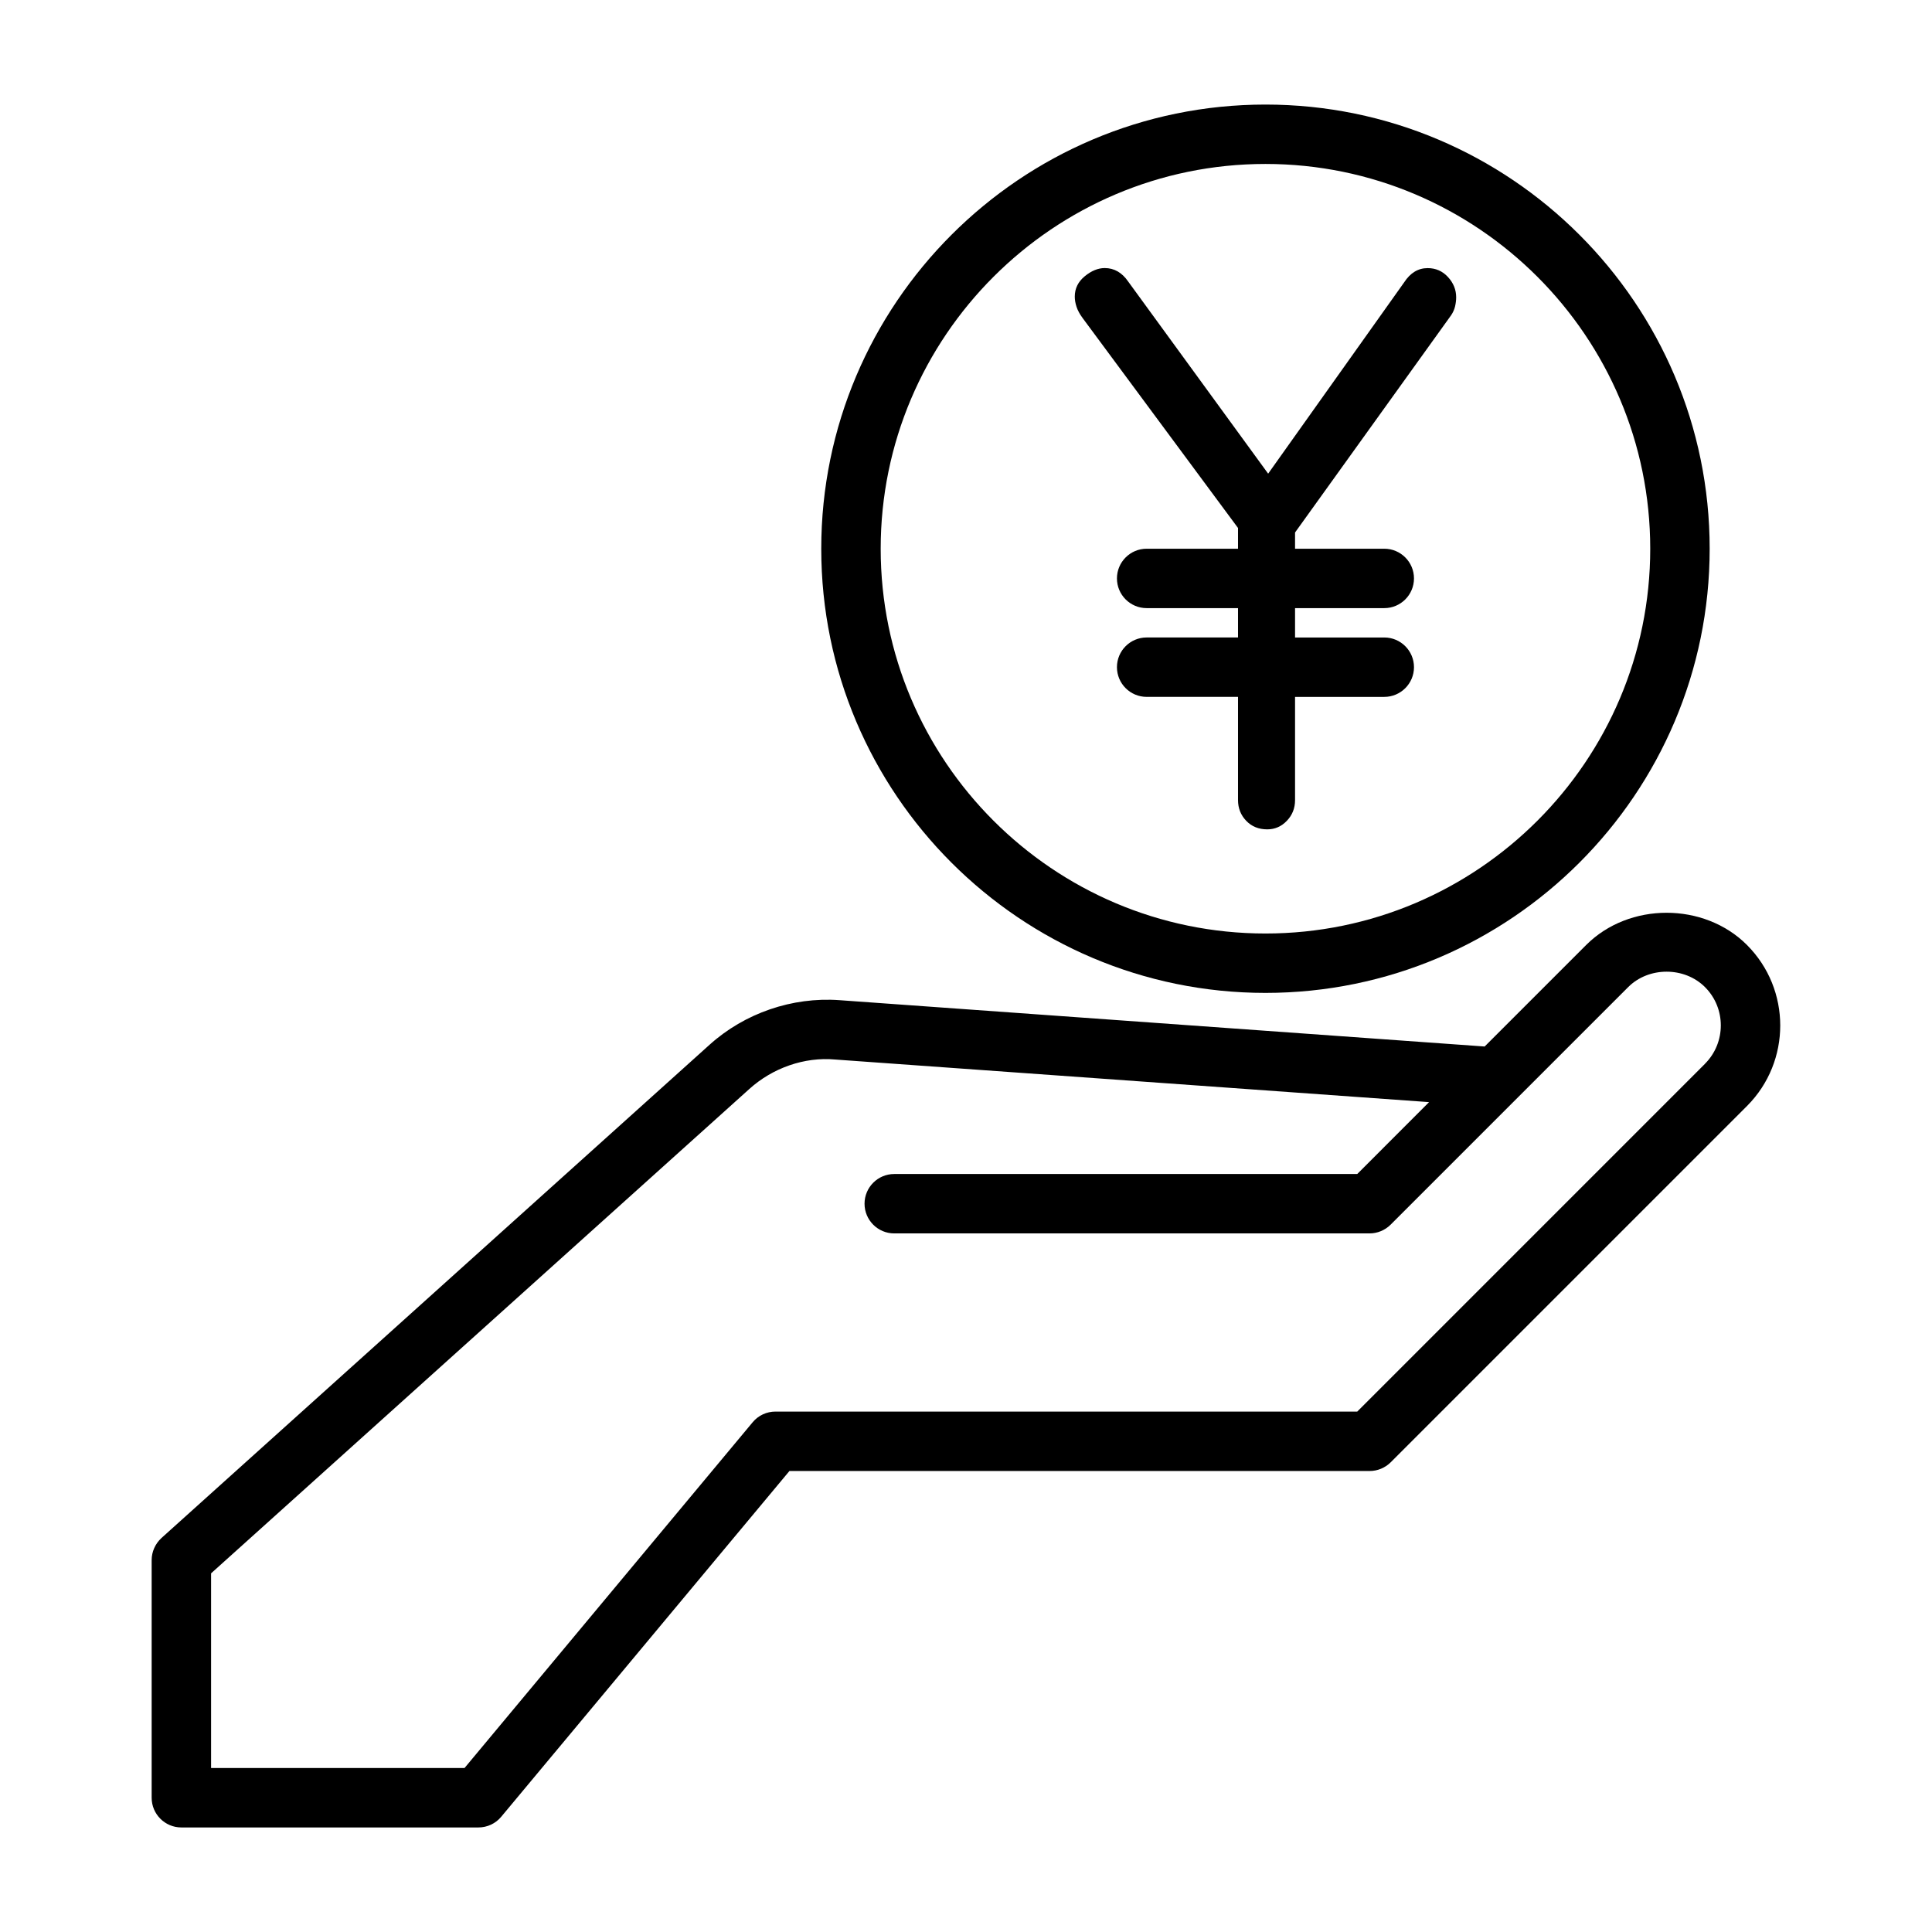
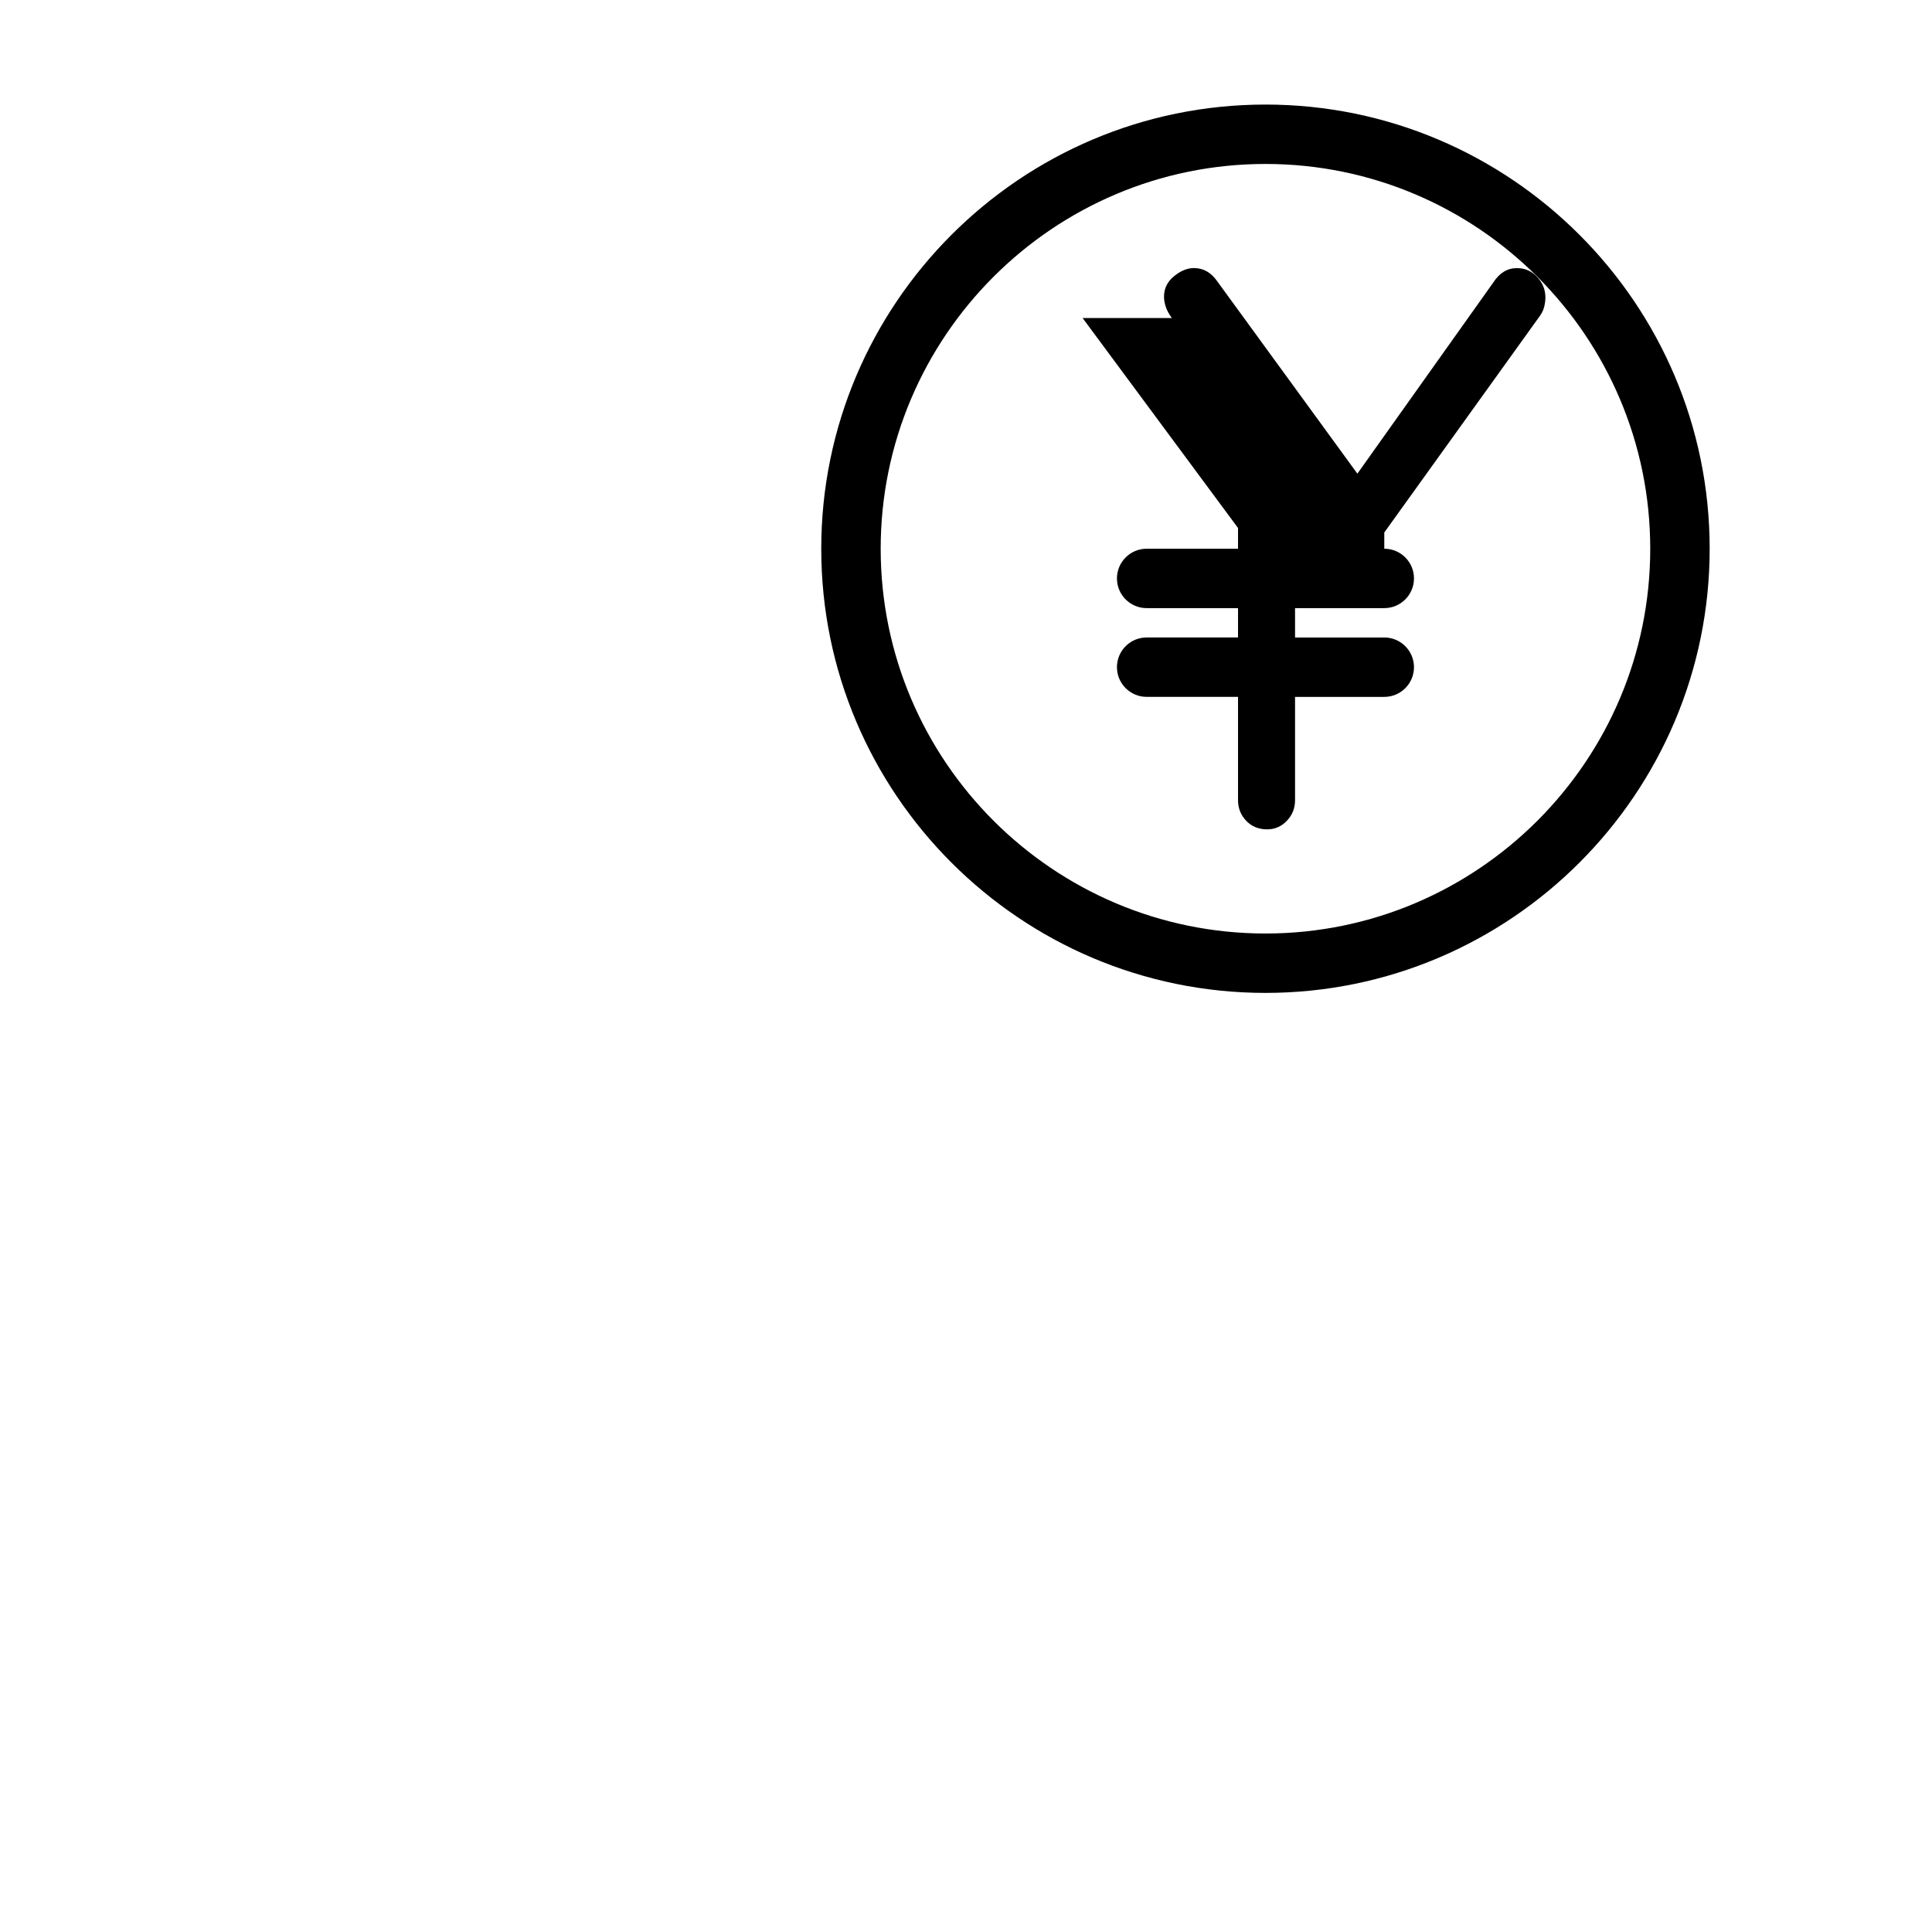
<svg xmlns="http://www.w3.org/2000/svg" fill="#000000" width="800px" height="800px" version="1.1" viewBox="144 144 512 512">
  <g>
-     <path d="m606.97 394.43c-11.383-11.383-31.234-11.383-42.617 0l-26.906 26.906-171-12.281c-12.5-0.898-25.113 3.434-34.418 11.824l-145.24 130.71c-1.637 1.512-2.598 3.621-2.598 5.856v62.977c0 4.344 3.527 7.871 7.871 7.871h78.719c2.332 0 4.551-1.023 6.047-2.832l76.375-91.629h153.76c2.094 0 4.094-0.836 5.574-2.297l94.465-94.465c11.711-11.762 11.711-30.875-0.035-42.637zm-11.129 31.488-92.152 92.164h-154.18c-2.332 0-4.551 1.023-6.047 2.832l-76.359 91.633h-67.164v-51.594l142.64-128.36c6.172-5.574 14.594-8.551 22.75-7.809l157.39 11.289-19.035 19.051h-122.7c-4.344 0-7.871 3.527-7.871 7.871s3.527 7.871 7.871 7.871h125.95c2.094 0 4.094-0.836 5.574-2.297l62.977-62.977c5.449-5.449 14.91-5.449 20.355 0 5.594 5.586 5.594 14.719-0.012 20.324z" />
    <path d="m479.36 407.13c64.914 0 117.72-52.805 117.72-117.72 0-64.91-52.805-117.7-117.72-117.7-64.914 0-117.72 52.805-117.72 117.72 0 64.91 52.809 117.7 117.72 117.7zm0-219.68c56.223 0 101.97 45.738 101.97 101.97 0 56.238-45.738 101.97-101.97 101.97-56.238 0-101.97-45.738-101.97-101.97s45.75-101.97 101.97-101.97z" />
-     <path d="m430.9 228.28 41.188 55.641v5.496h-24.215c-4.344 0-7.871 3.527-7.871 7.871s3.527 7.871 7.871 7.871h24.215v7.777h-24.215c-4.344 0-7.871 3.527-7.871 7.871s3.527 7.871 7.871 7.871h24.215v27.363c0 2.141 0.723 3.969 2.172 5.481s3.305 2.266 5.574 2.266c2.016 0 3.746-0.754 5.195-2.266s2.172-3.336 2.172-5.481v-27.359h23.648c4.344 0 7.871-3.527 7.871-7.871s-3.527-7.871-7.871-7.871h-23.648v-7.781h23.648c4.344 0 7.871-3.527 7.871-7.871s-3.527-7.871-7.871-7.871h-23.648v-4.301l41.375-57.59c0.504-0.754 0.852-1.543 1.039-2.363 0.188-0.82 0.285-1.605 0.285-2.363 0-2.016-0.723-3.809-2.172-5.383-1.449-1.574-3.242-2.363-5.383-2.363-2.519 0-4.598 1.258-6.234 3.777l-36.039 50.695-37.078-50.895c-1.637-2.394-3.715-3.59-6.234-3.59-1.762 0-3.527 0.723-5.289 2.172-1.762 1.449-2.644 3.242-2.644 5.383 0 0.883 0.156 1.793 0.473 2.738 0.312 0.945 0.848 1.938 1.602 2.945z" />
+     <path d="m430.9 228.28 41.188 55.641v5.496h-24.215c-4.344 0-7.871 3.527-7.871 7.871s3.527 7.871 7.871 7.871h24.215v7.777h-24.215c-4.344 0-7.871 3.527-7.871 7.871s3.527 7.871 7.871 7.871h24.215v27.363c0 2.141 0.723 3.969 2.172 5.481s3.305 2.266 5.574 2.266c2.016 0 3.746-0.754 5.195-2.266s2.172-3.336 2.172-5.481v-27.359h23.648c4.344 0 7.871-3.527 7.871-7.871s-3.527-7.871-7.871-7.871h-23.648v-7.781h23.648c4.344 0 7.871-3.527 7.871-7.871s-3.527-7.871-7.871-7.871v-4.301l41.375-57.59c0.504-0.754 0.852-1.543 1.039-2.363 0.188-0.82 0.285-1.605 0.285-2.363 0-2.016-0.723-3.809-2.172-5.383-1.449-1.574-3.242-2.363-5.383-2.363-2.519 0-4.598 1.258-6.234 3.777l-36.039 50.695-37.078-50.895c-1.637-2.394-3.715-3.59-6.234-3.59-1.762 0-3.527 0.723-5.289 2.172-1.762 1.449-2.644 3.242-2.644 5.383 0 0.883 0.156 1.793 0.473 2.738 0.312 0.945 0.848 1.938 1.602 2.945z" />
  </g>
</svg>